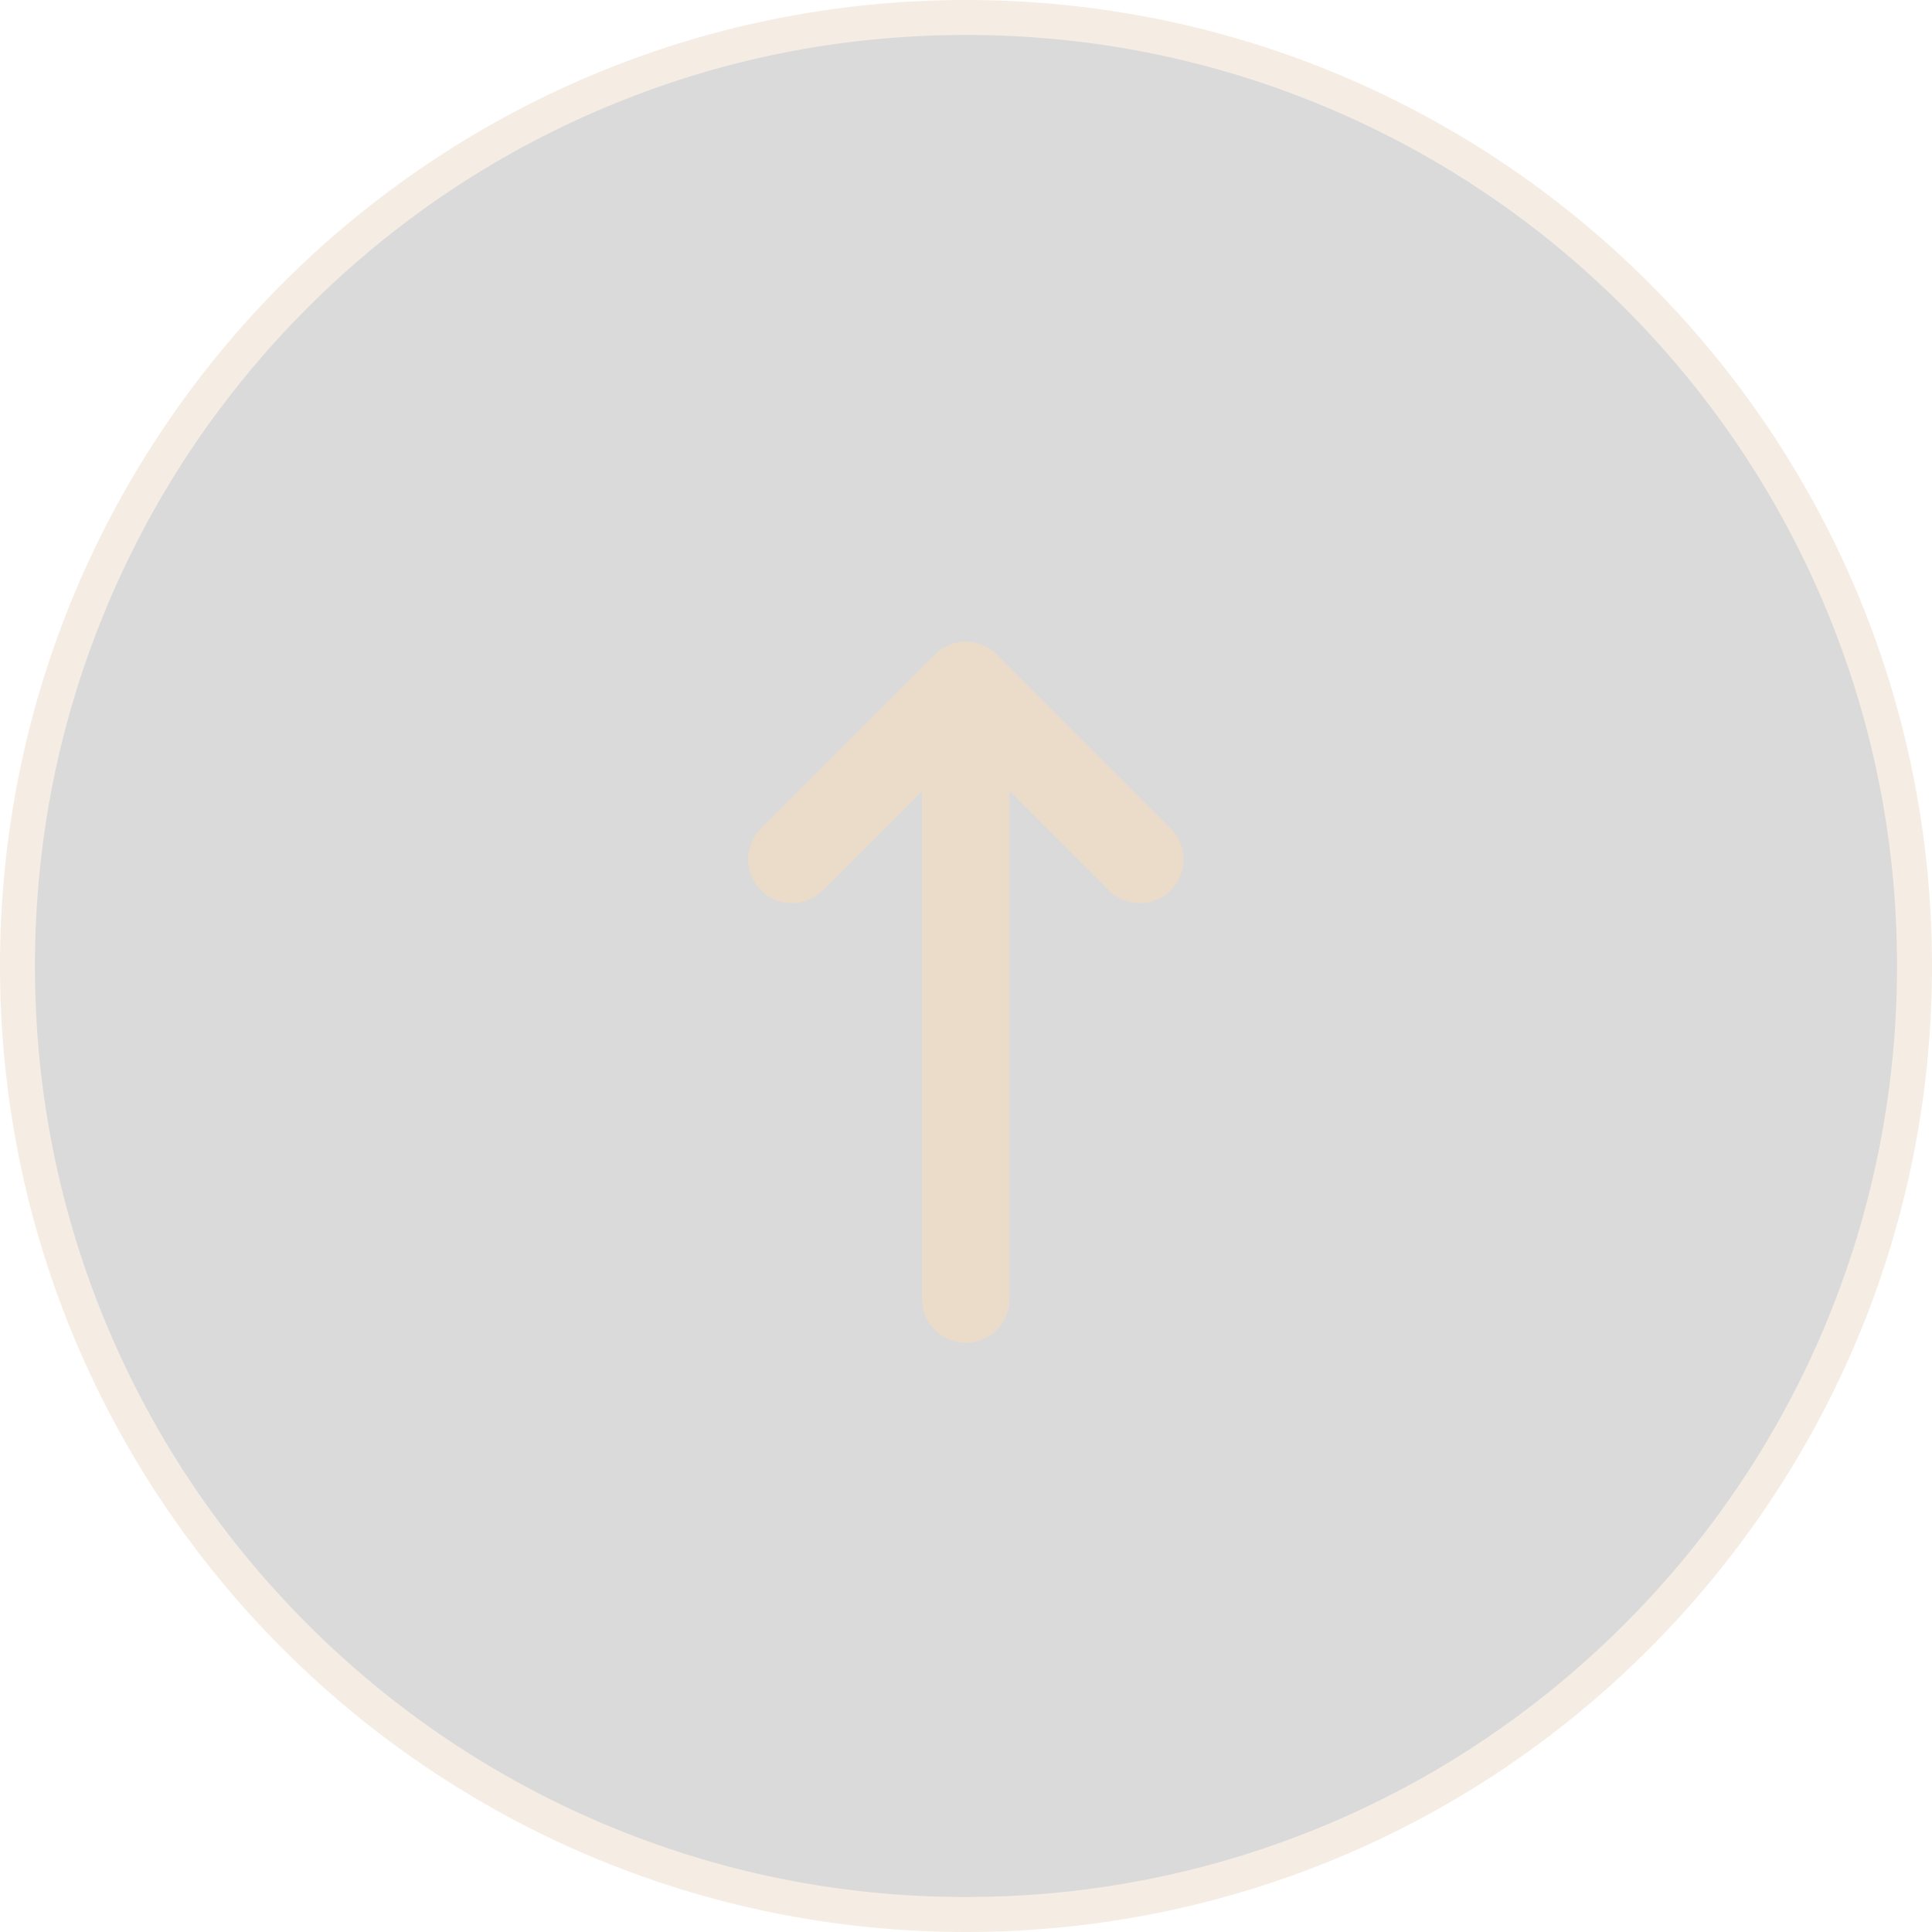
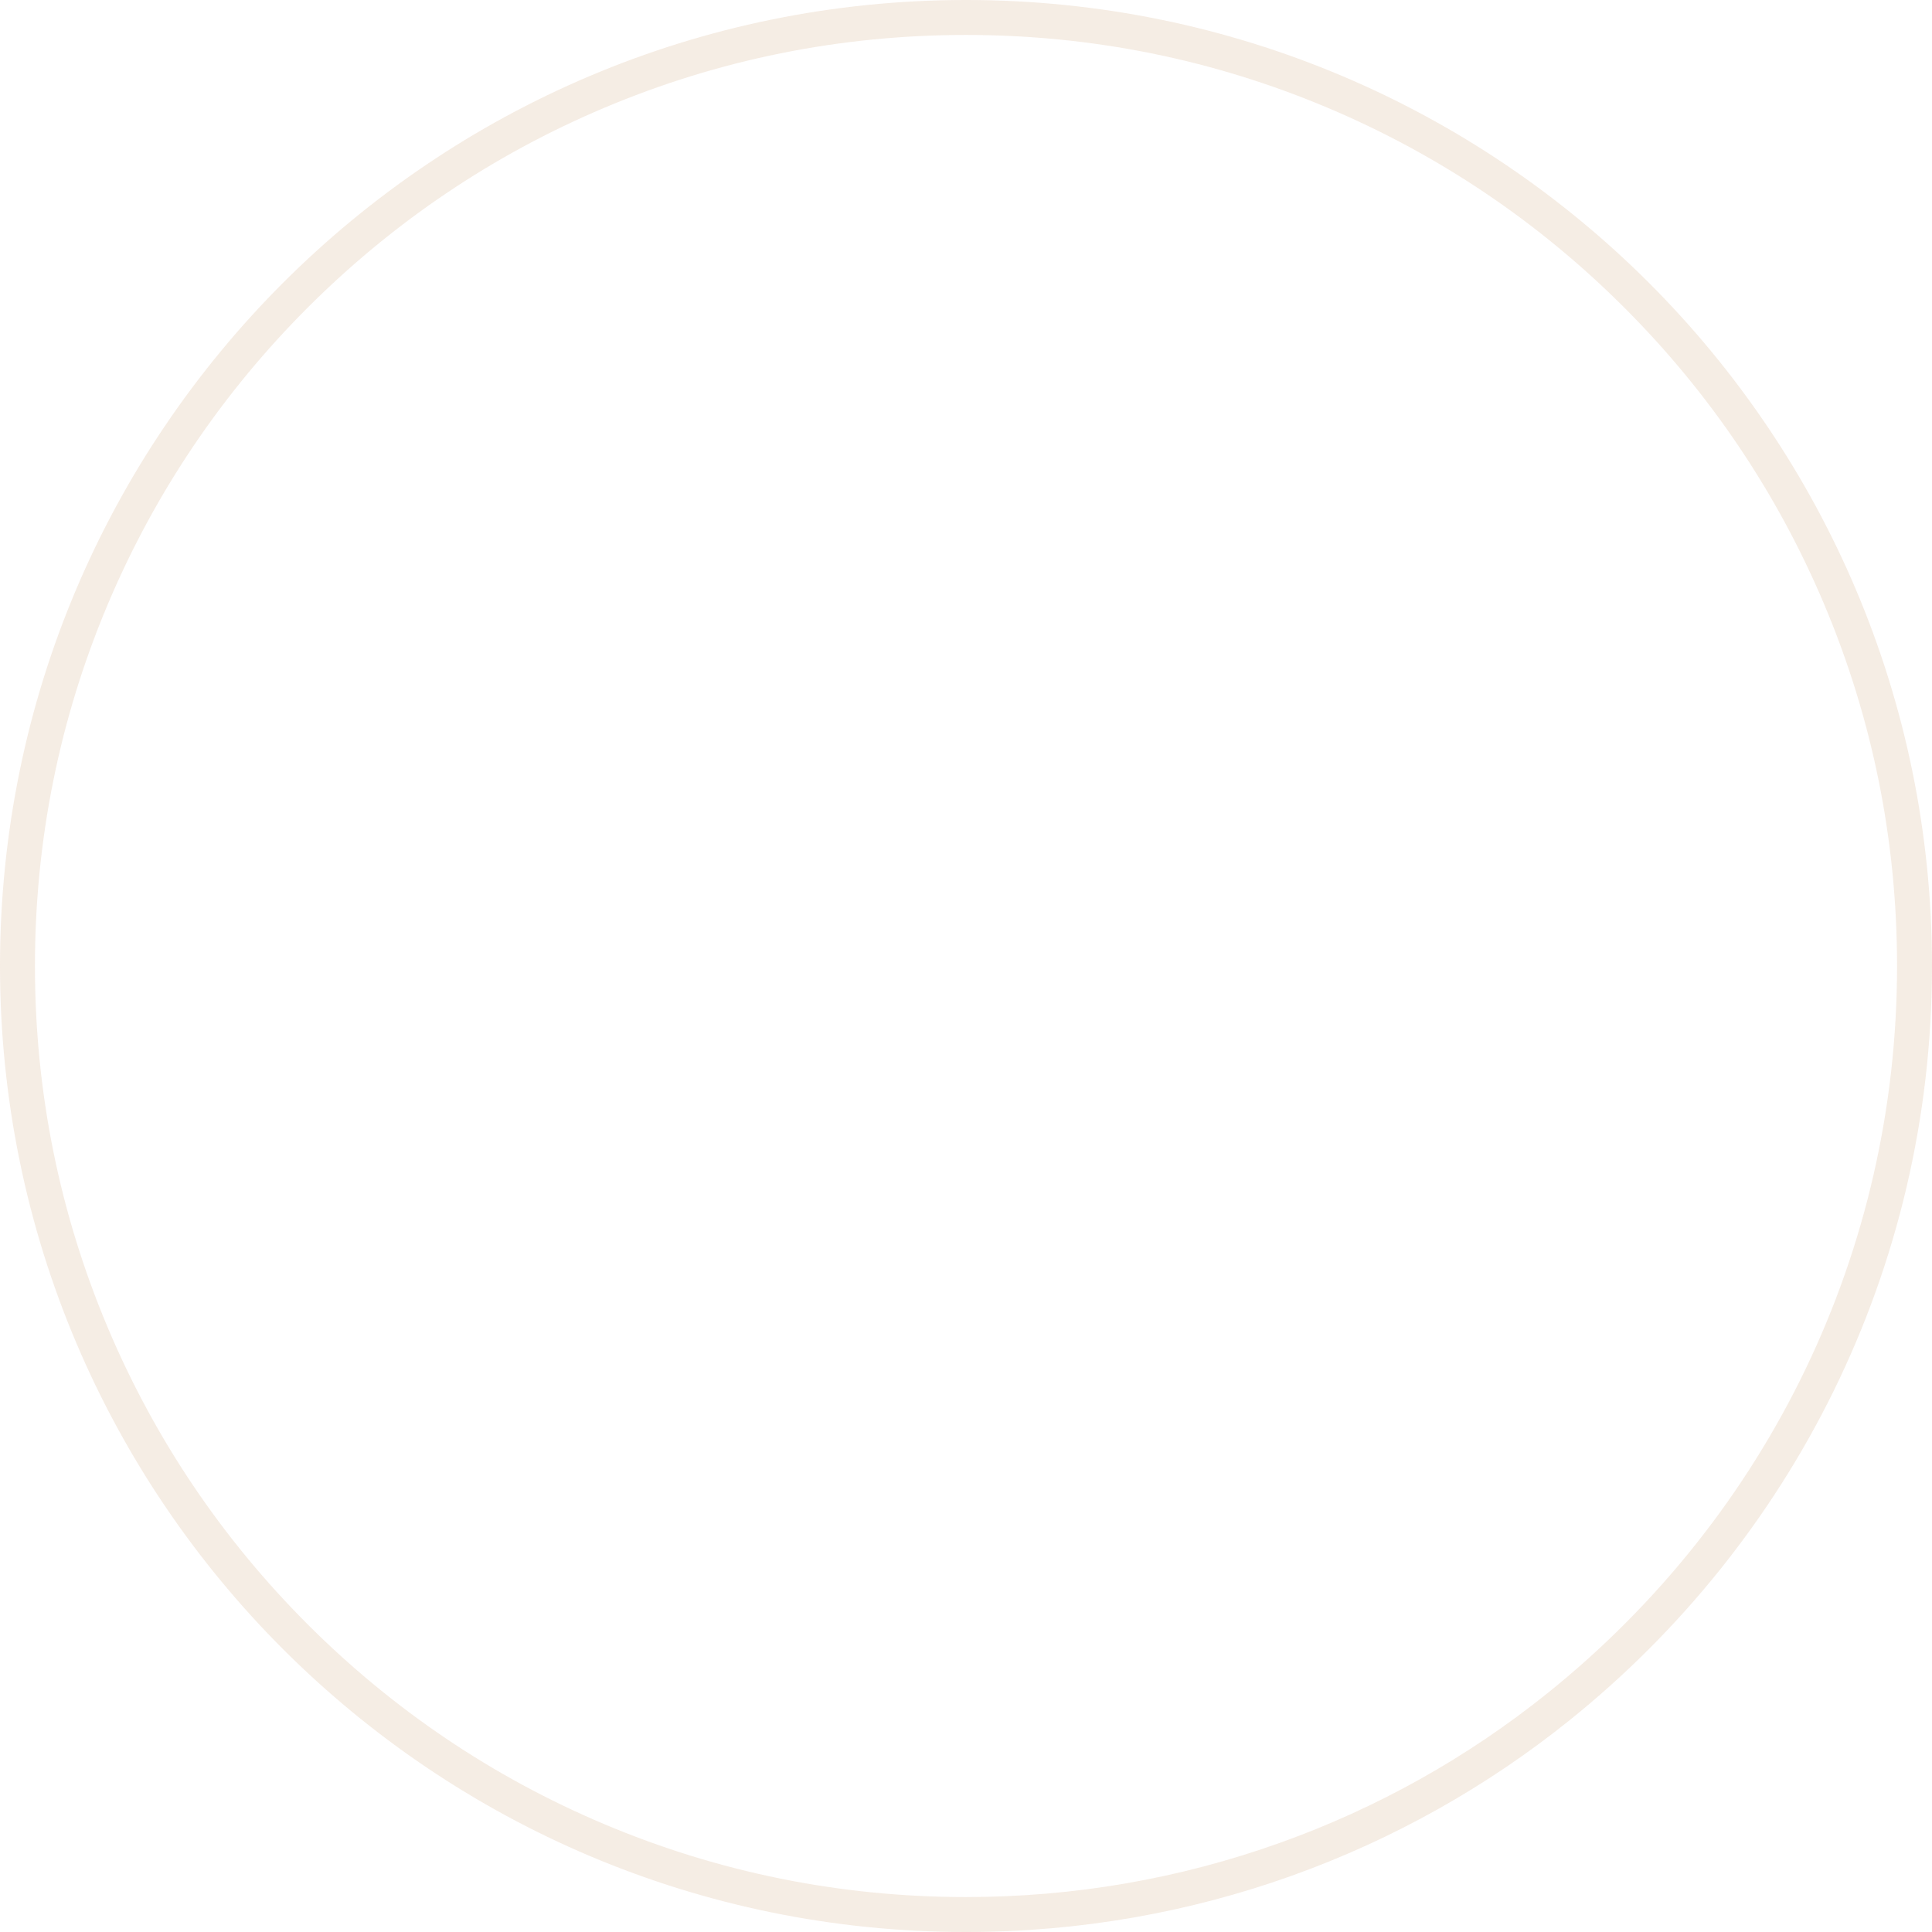
<svg xmlns="http://www.w3.org/2000/svg" width="55.288" height="55.288" viewBox="0 0 55.288 55.288">
  <g id="Group_104" data-name="Group 104" transform="translate(-1343.41 -6186.91)">
    <g id="Group_103" data-name="Group 103" transform="translate(-8 -5)">
      <g id="Path_2988" data-name="Path 2988" transform="translate(1351.41 6191.91)" fill="#161b22" opacity="0.163">
-         <path d="M 27.644 54.788 C 23.979 54.788 20.424 54.07 17.078 52.655 C 13.846 51.288 10.943 49.33 8.45 46.837 C 5.957 44.344 4 41.441 2.633 38.209 C 1.218 34.863 0.5 31.308 0.5 27.644 C 0.5 23.979 1.218 20.424 2.633 17.078 C 4 13.846 5.957 10.943 8.45 8.45 C 10.943 5.957 13.846 4 17.078 2.633 C 20.424 1.218 23.979 0.5 27.644 0.5 C 31.308 0.5 34.863 1.218 38.209 2.633 C 41.441 4 44.344 5.957 46.837 8.45 C 49.33 10.943 51.288 13.846 52.655 17.078 C 54.07 20.424 54.788 23.979 54.788 27.644 C 54.788 35.912 51.076 43.637 44.605 48.837 C 42.26 50.722 39.635 52.191 36.803 53.205 C 33.87 54.255 30.788 54.788 27.644 54.788 Z" stroke="none" />
        <path d="M 27.644 1 C 24.046 1 20.557 1.704 17.273 3.093 C 14.101 4.435 11.251 6.357 8.804 8.804 C 6.357 11.251 4.435 14.101 3.093 17.273 C 1.704 20.557 1 24.046 1 27.644 C 1 31.241 1.704 34.73 3.093 38.014 C 4.435 41.187 6.357 44.037 8.804 46.484 C 11.251 48.931 14.101 50.852 17.273 52.194 C 20.557 53.583 24.046 54.288 27.644 54.288 C 30.731 54.288 33.756 53.765 36.635 52.734 C 39.414 51.739 41.99 50.297 44.292 48.448 C 50.644 43.342 54.288 35.76 54.288 27.644 C 54.288 24.046 53.583 20.557 52.194 17.273 C 50.852 14.101 48.931 11.251 46.484 8.804 C 44.037 6.357 41.187 4.435 38.014 3.093 C 34.73 1.704 31.241 1 27.644 1 M 27.644 0 C 42.911 0 55.288 12.377 55.288 27.644 C 55.288 36.361 51.252 44.137 44.918 49.227 C 40.211 53.01 34.193 55.288 27.644 55.288 C 12.377 55.288 0 42.911 0 27.644 C 0 12.377 12.377 0 27.644 0 Z" stroke="none" fill="#c38c55" />
      </g>
-       <path id="arrow-down-long-solid" d="M39.431,15.738V1.251a1.251,1.251,0,1,0-2.5,0V15.738l-2.868-2.865a1.252,1.252,0,0,0-1.77,1.77l5,5a1.252,1.252,0,0,0,1.77,0l5-5a1.252,1.252,0,0,0-1.77-1.77Z" transform="translate(1417.227 6230.283) rotate(180)" fill="#ebdcca" />
    </g>
  </g>
</svg>